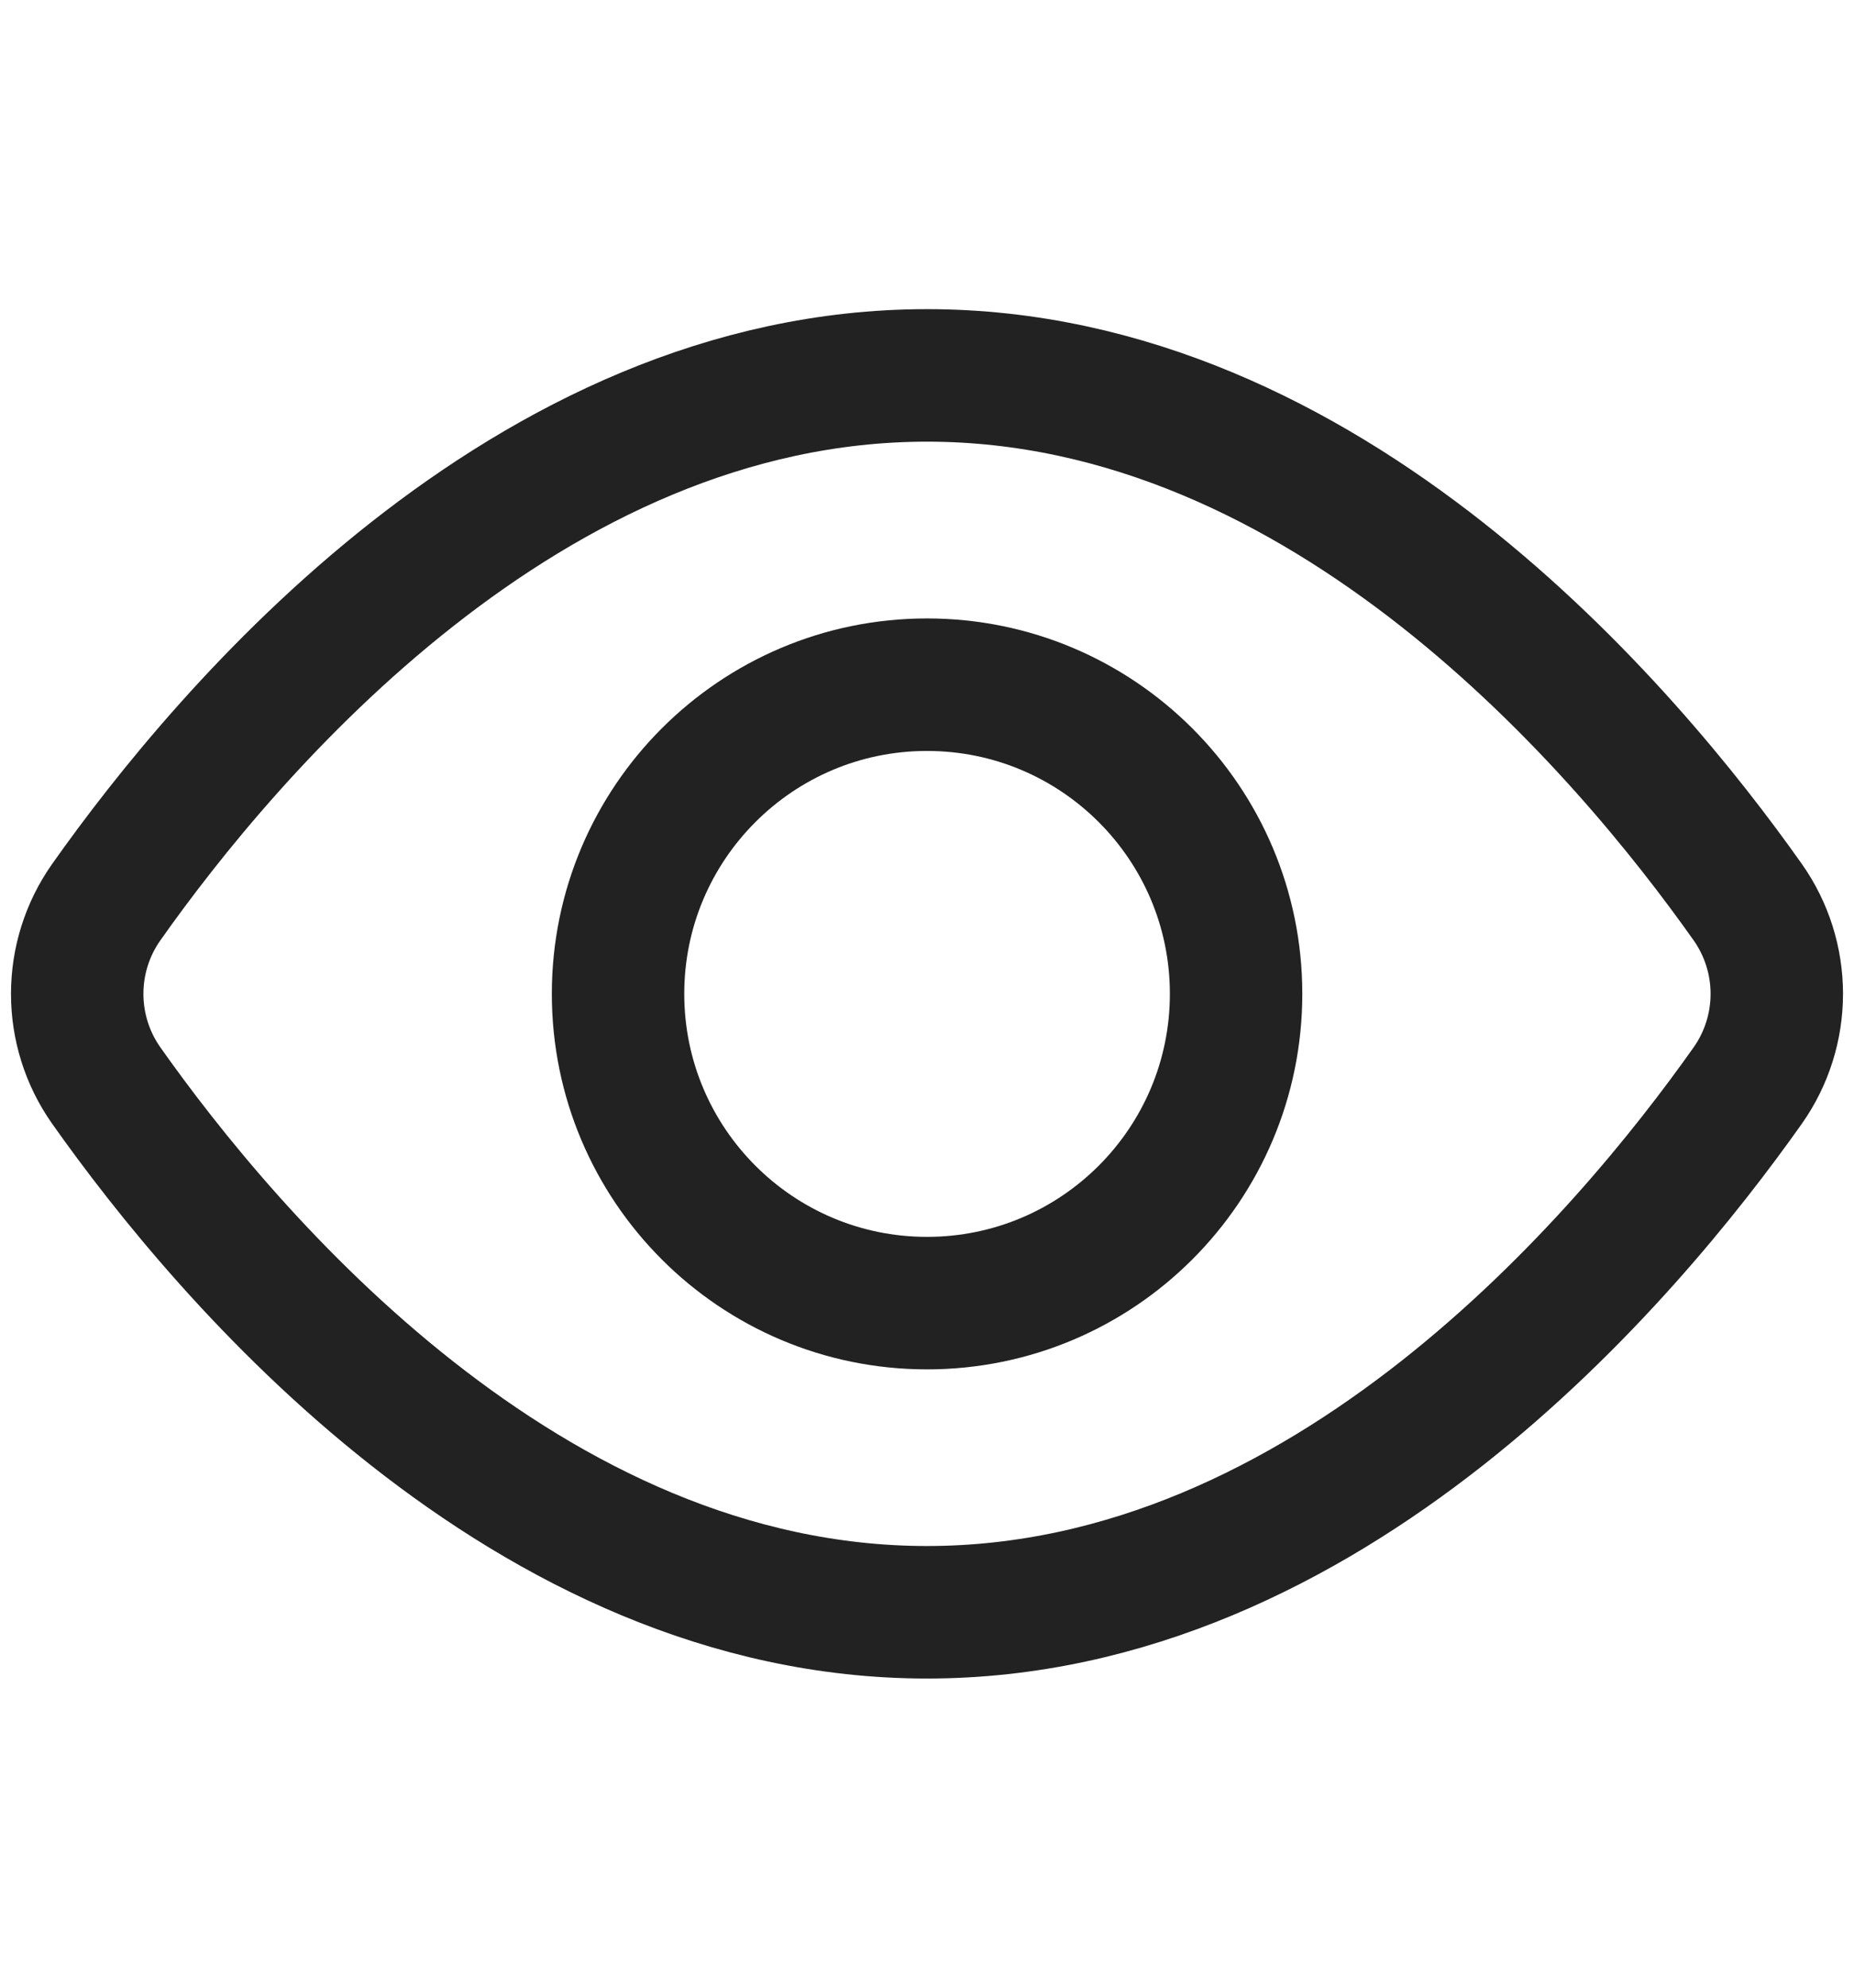
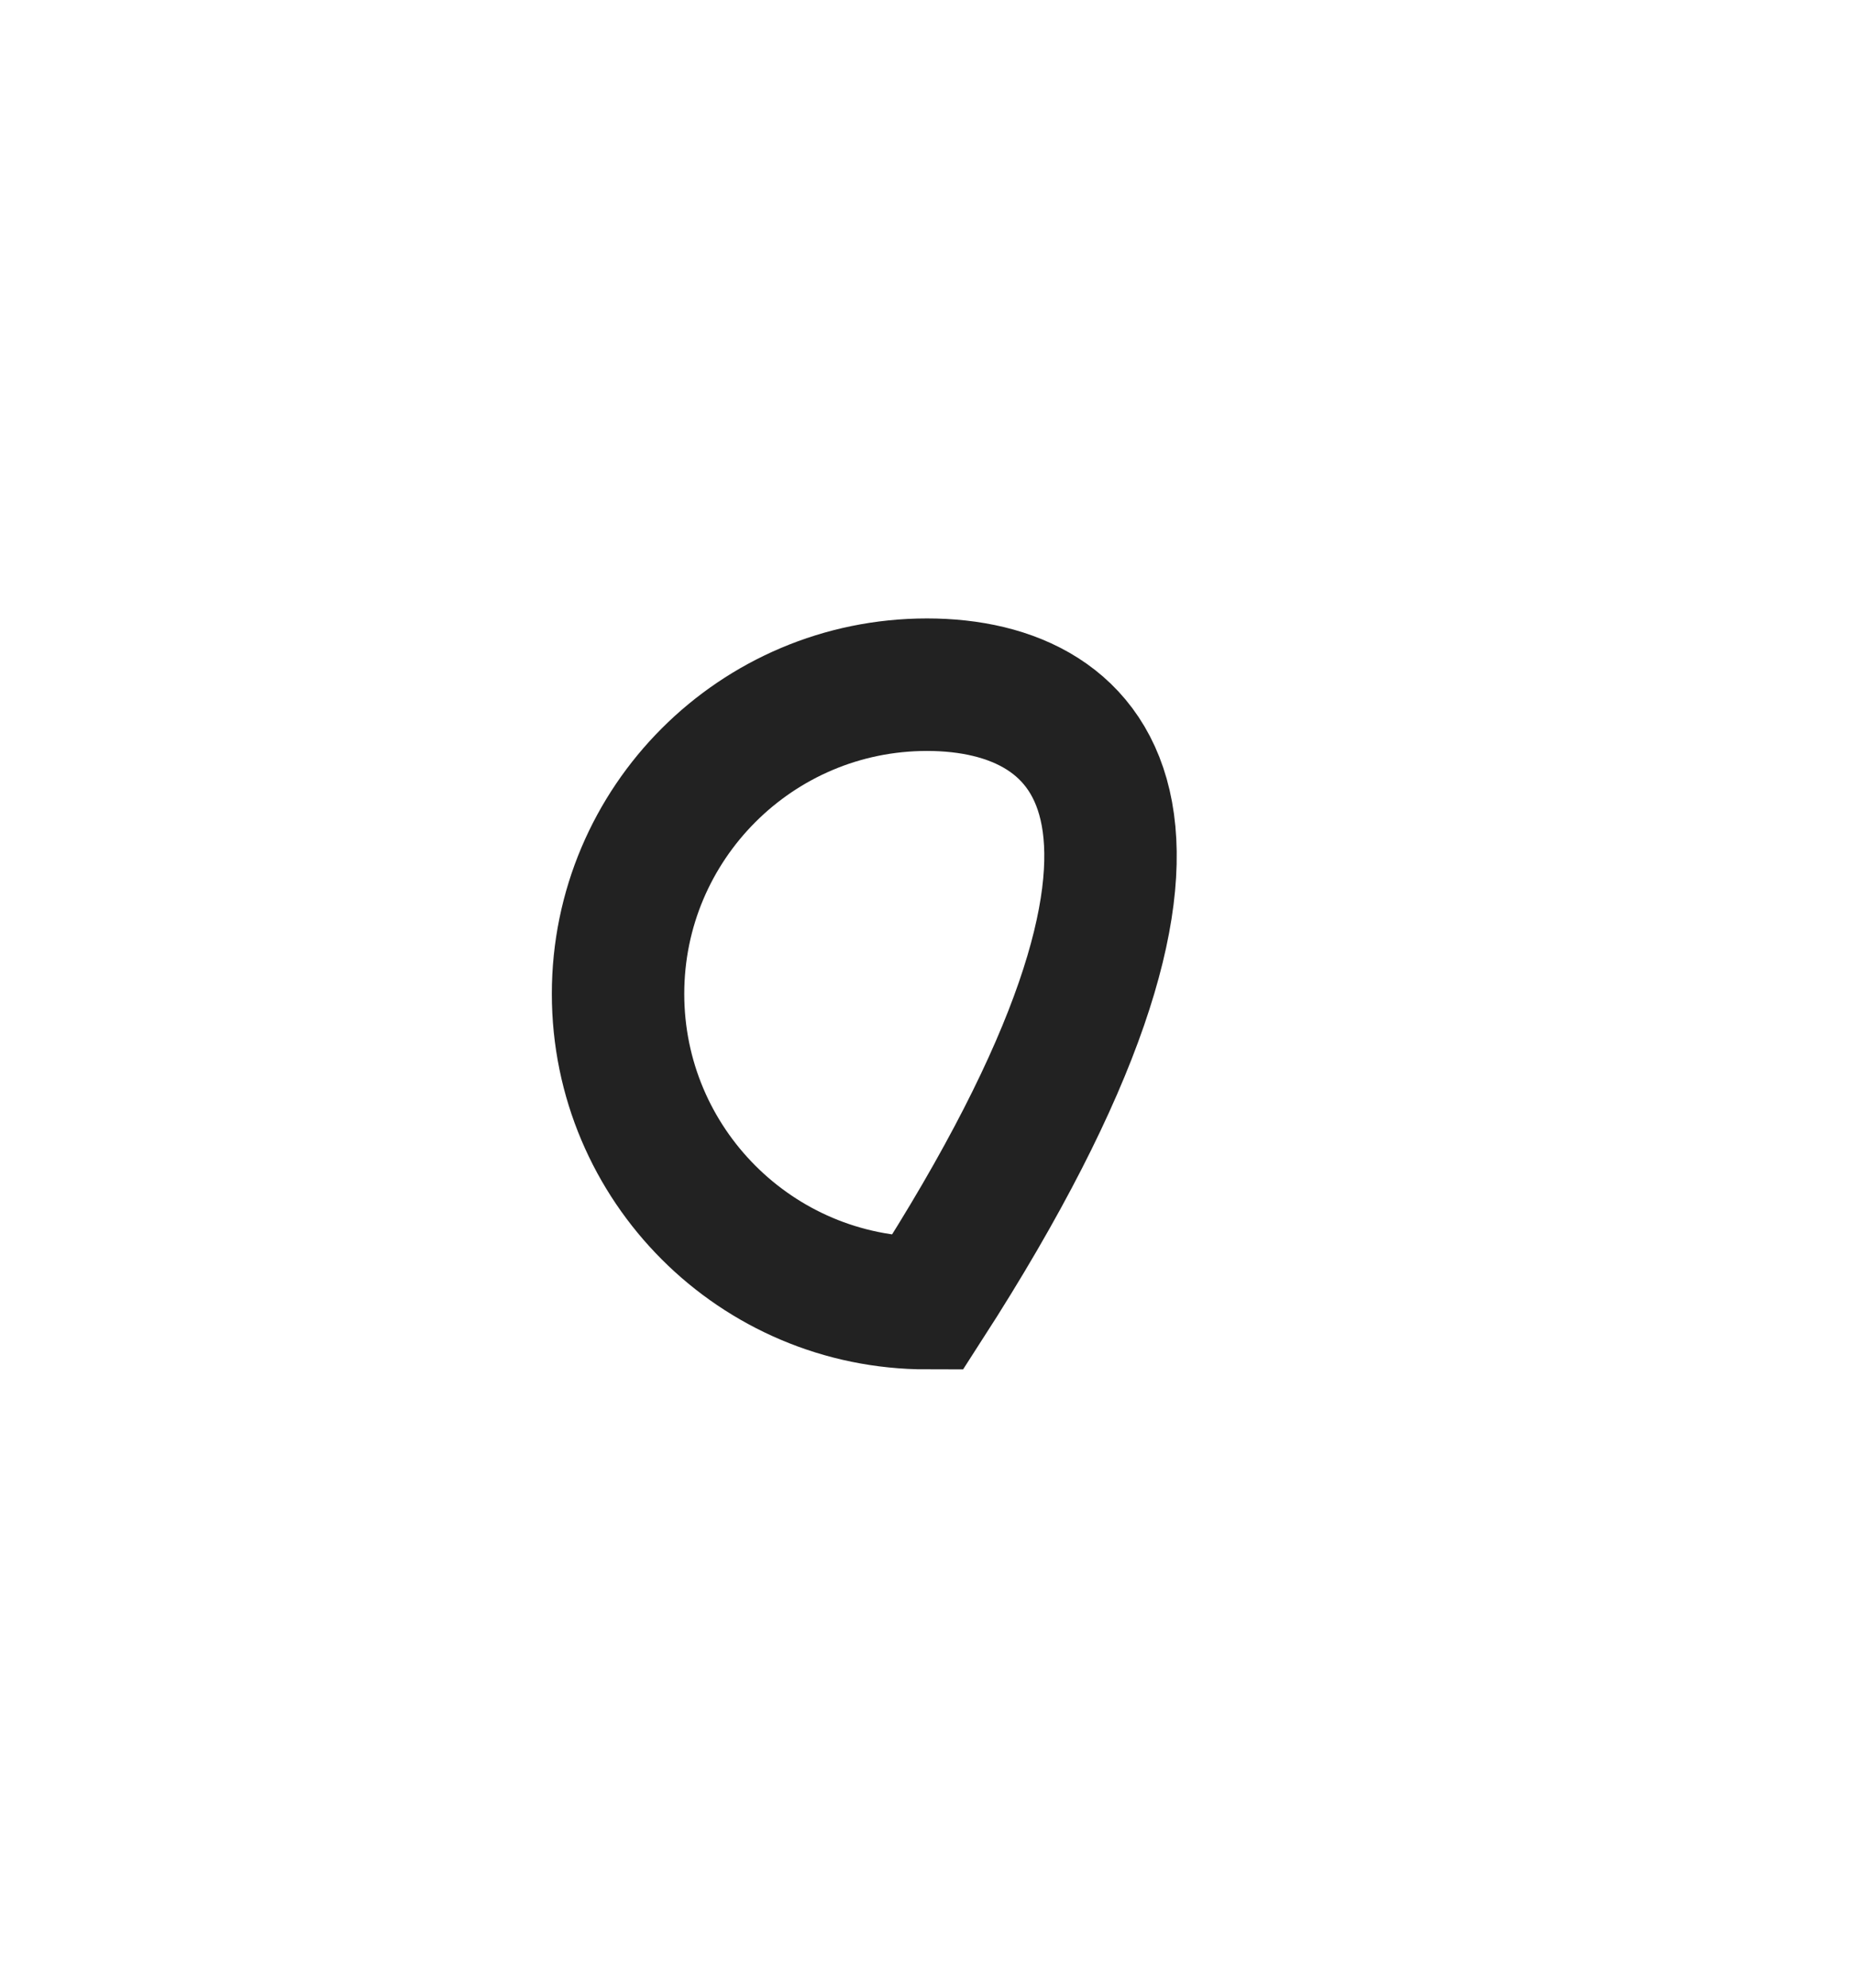
<svg xmlns="http://www.w3.org/2000/svg" width="14" height="15" viewBox="0 0 14 15" fill="none">
-   <path d="M0.801 8.19C0.659 7.988 0.583 7.747 0.583 7.5C0.583 7.253 0.659 7.012 0.801 6.81C1.718 5.511 3.978 2.833 7 2.833C10.022 2.833 12.281 5.511 13.199 6.81C13.341 7.012 13.417 7.253 13.417 7.5C13.417 7.747 13.341 7.988 13.199 8.19C12.281 9.489 10.022 12.167 7 12.167C3.978 12.167 1.718 9.489 0.801 8.19Z" stroke="#222222" stroke-miterlimit="10" stroke-linecap="square" />
-   <path d="M7 9.834C8.289 9.834 9.334 8.789 9.334 7.5C9.334 6.212 8.289 5.167 7 5.167C5.712 5.167 4.667 6.212 4.667 7.5C4.667 8.789 5.712 9.834 7 9.834Z" stroke="#222222" stroke-miterlimit="10" stroke-linecap="square" />
+   <path d="M7 9.834C9.334 6.212 8.289 5.167 7 5.167C5.712 5.167 4.667 6.212 4.667 7.5C4.667 8.789 5.712 9.834 7 9.834Z" stroke="#222222" stroke-miterlimit="10" stroke-linecap="square" />
</svg>